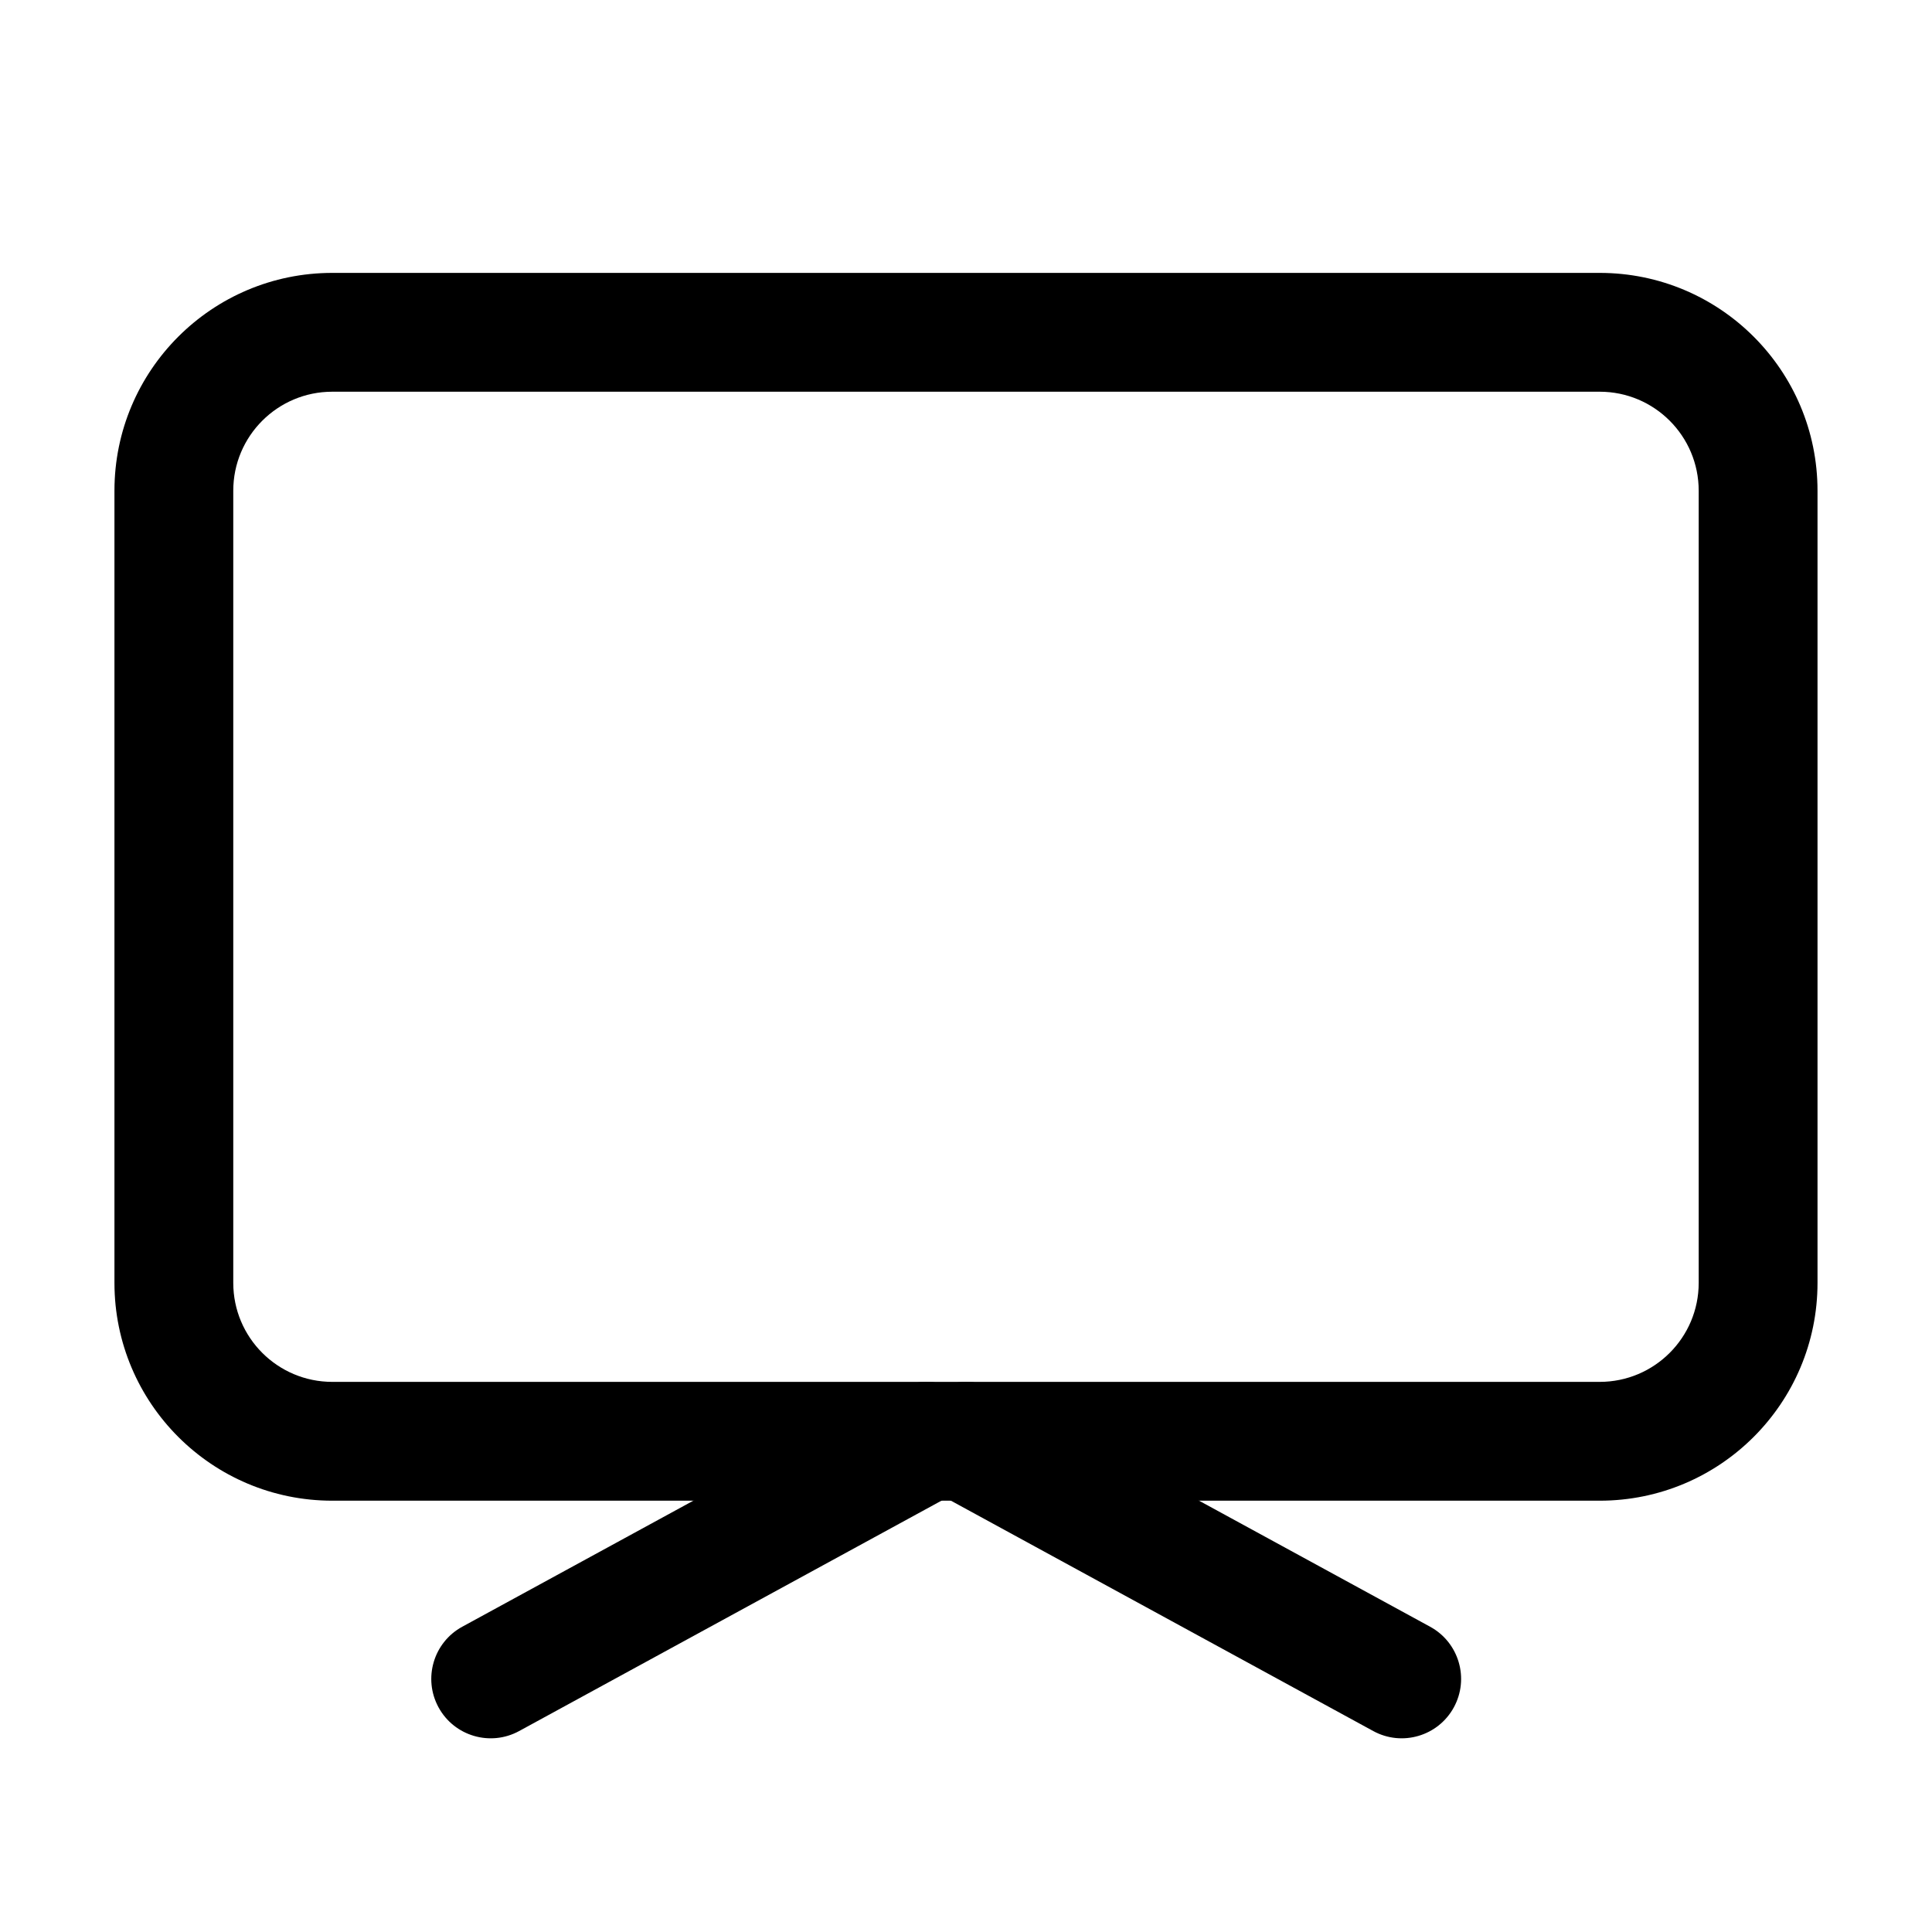
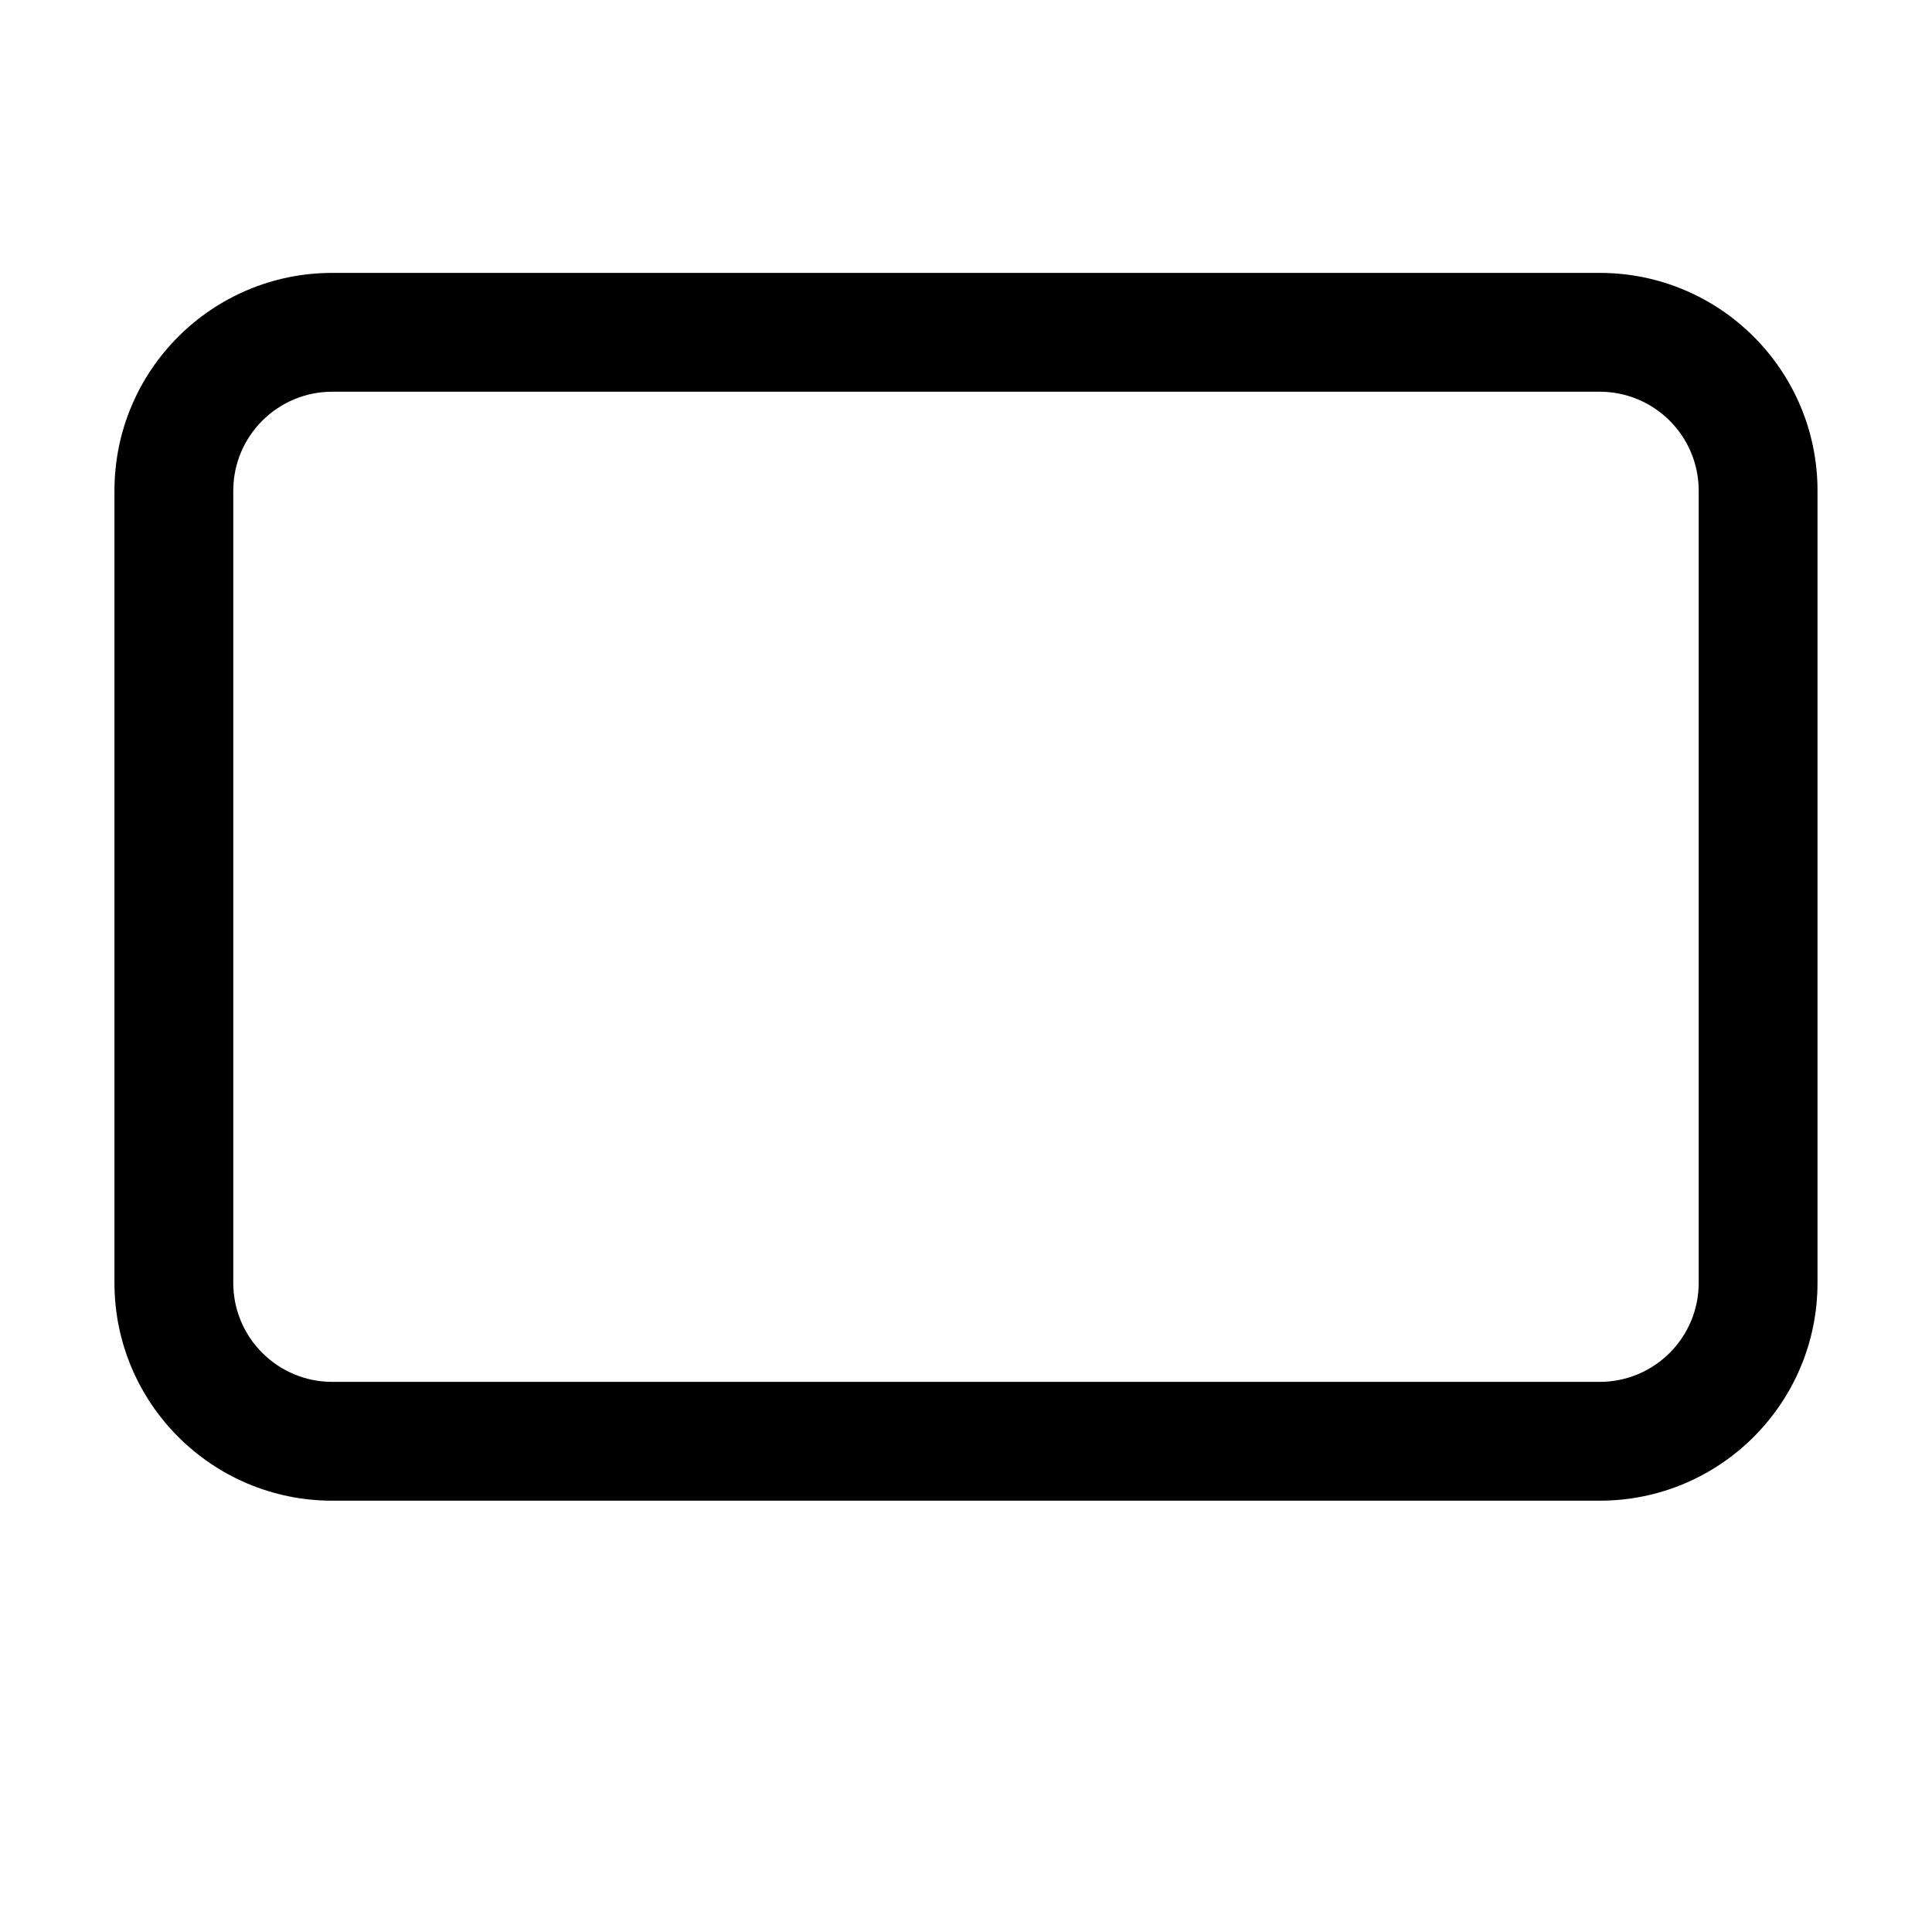
<svg xmlns="http://www.w3.org/2000/svg" fill="#000000" width="800px" height="800px" version="1.1" viewBox="144 144 512 512">
  <g fill-rule="evenodd">
    <path d="m174.33 274.05c0-31.883 25.848-57.73 57.73-57.73h335.87c31.883 0 57.73 25.848 57.73 57.73v209.92c0 31.883-25.848 57.73-57.73 57.73h-335.87c-31.883 0-57.73-25.848-57.73-57.73zm57.73-26.242c-14.492 0-26.242 11.75-26.242 26.242v209.92c0 14.496 11.75 26.242 26.242 26.242h335.87c14.496 0 26.242-11.746 26.242-26.242v-209.92c0-14.492-11.746-26.242-26.242-26.242z" />
-     <path d="m386.18 518.41c4.164-7.637 13.727-10.445 21.359-6.285l115.46 62.977c7.637 4.164 10.449 13.727 6.285 21.363-4.164 7.633-13.727 10.445-21.359 6.281l-115.46-62.977c-7.637-4.164-10.449-13.727-6.285-21.359z" />
-     <path d="m403.32 518.41c-4.164-7.637-13.727-10.445-21.359-6.285l-115.46 62.977c-7.633 4.164-10.445 13.727-6.285 21.363 4.164 7.633 13.73 10.445 21.363 6.281l115.45-62.977c7.637-4.164 10.449-13.727 6.285-21.359z" />
  </g>
</svg>